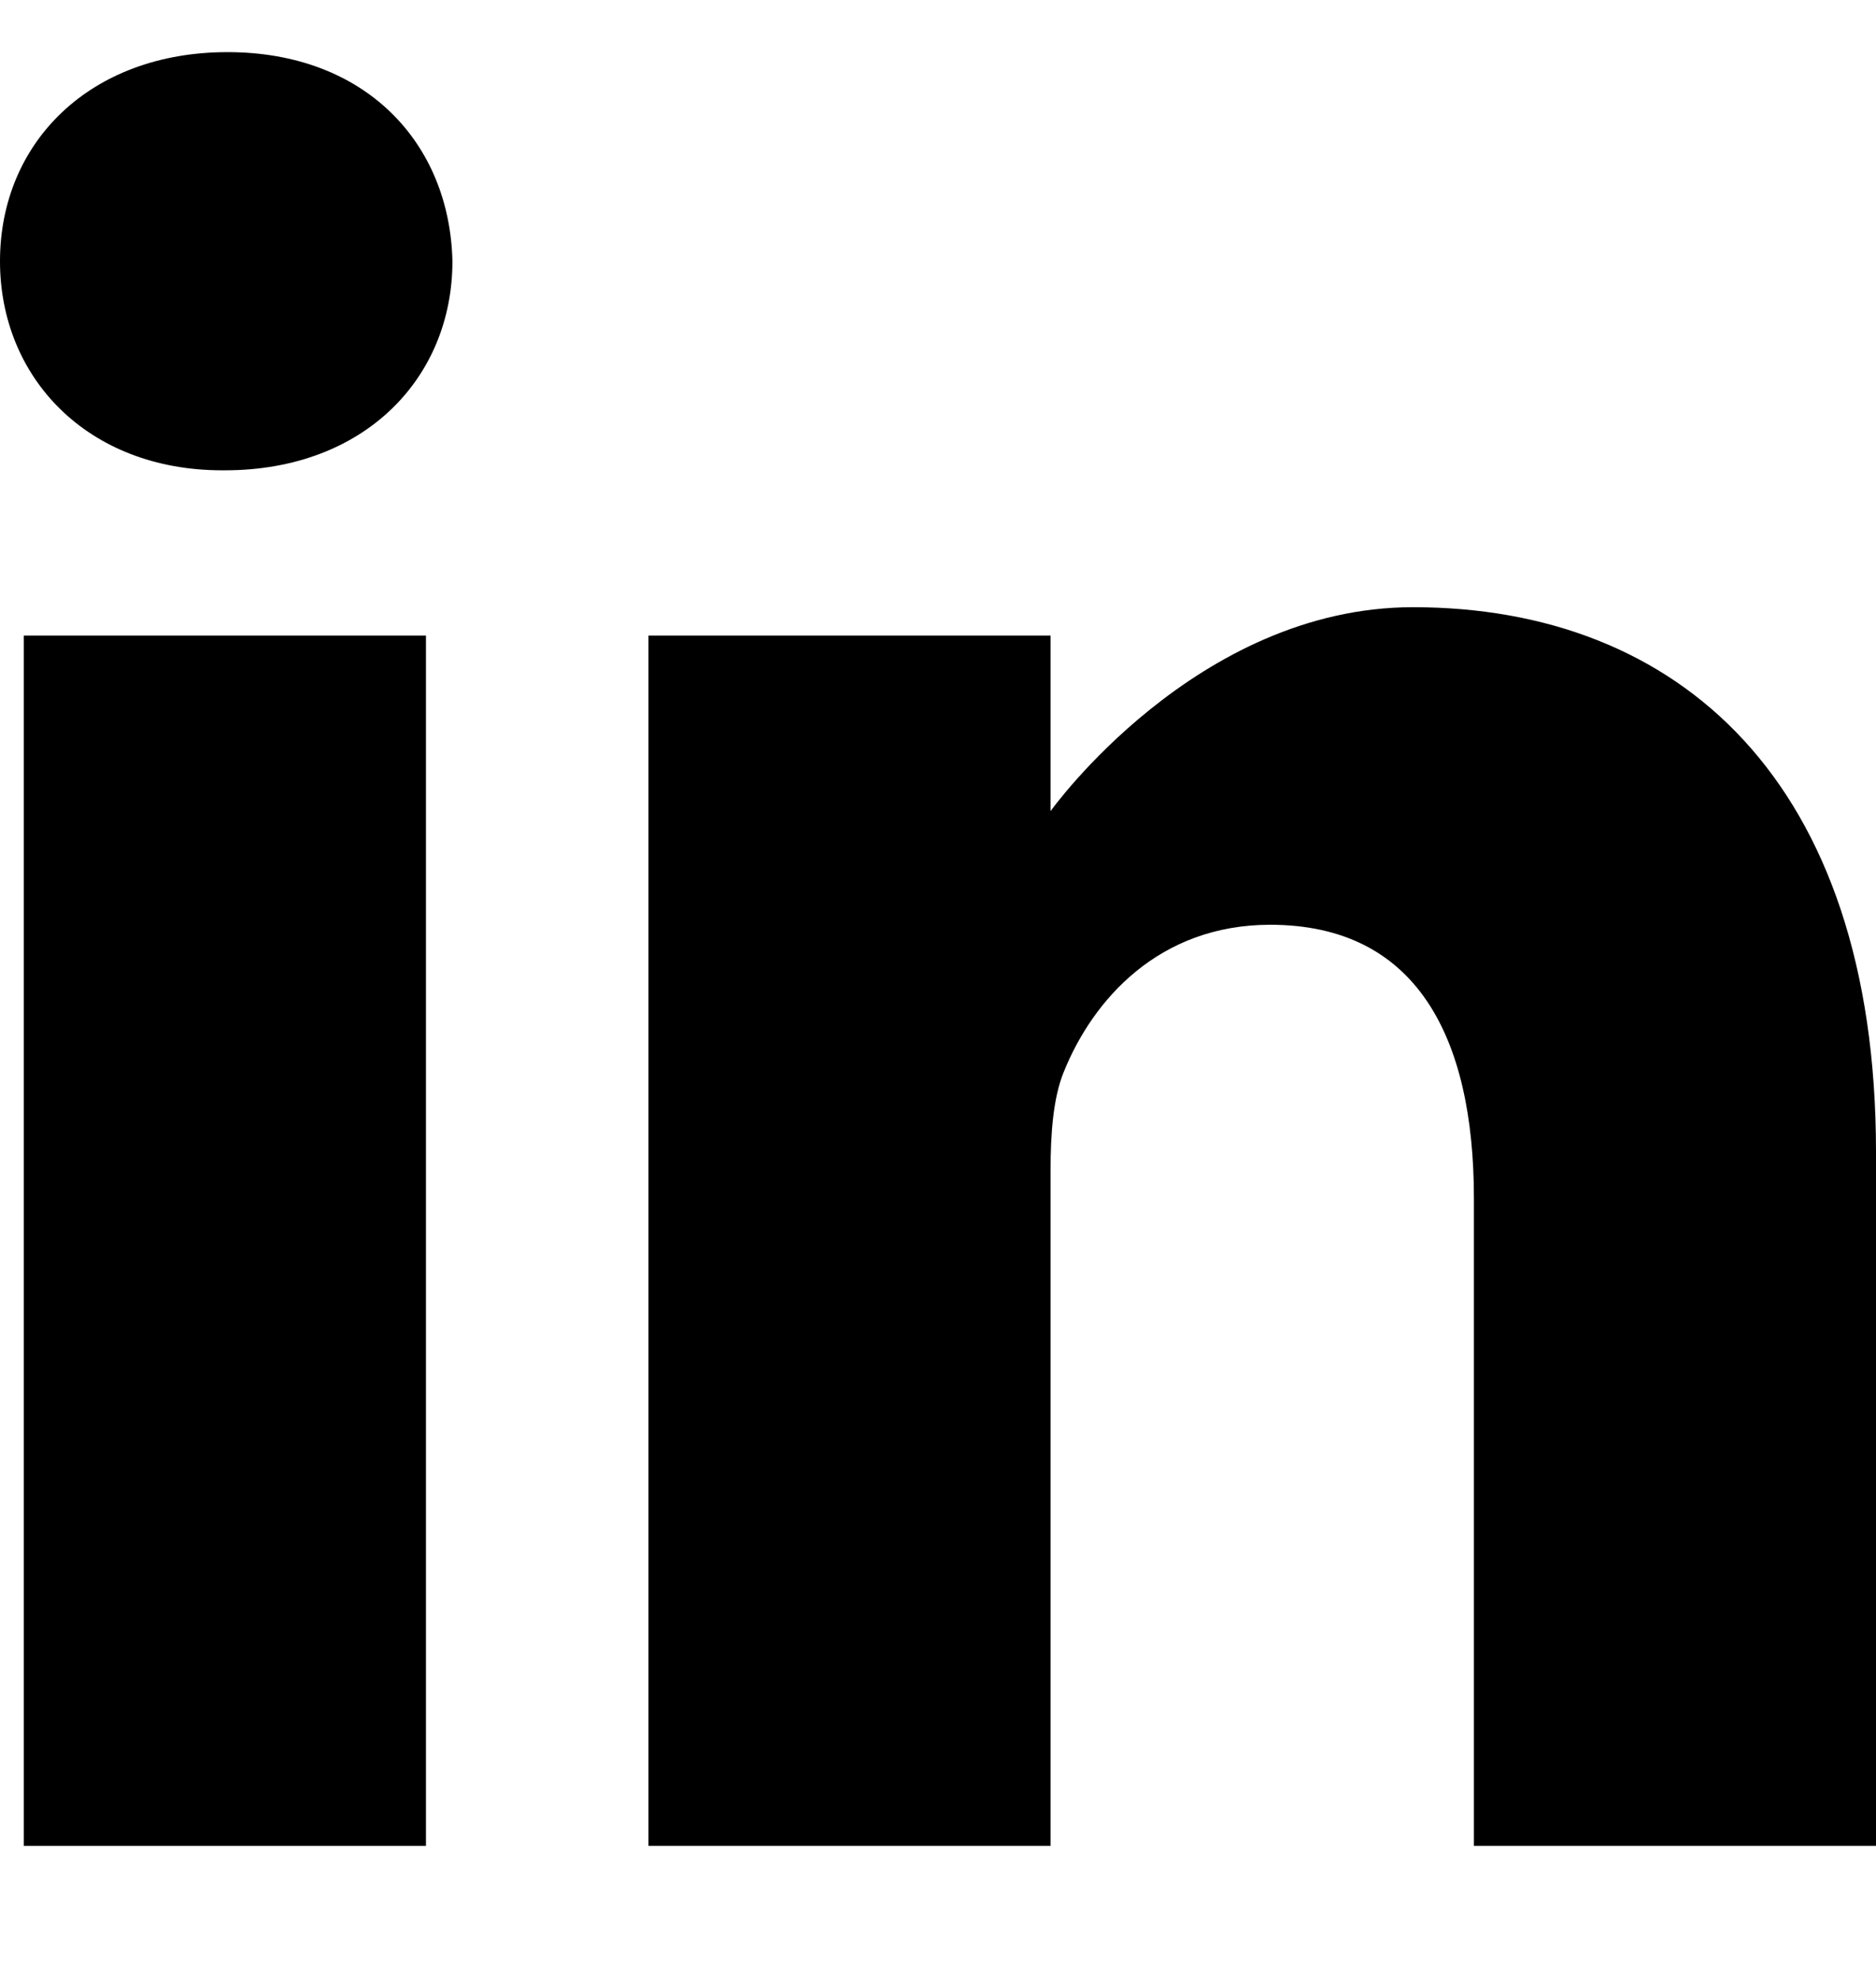
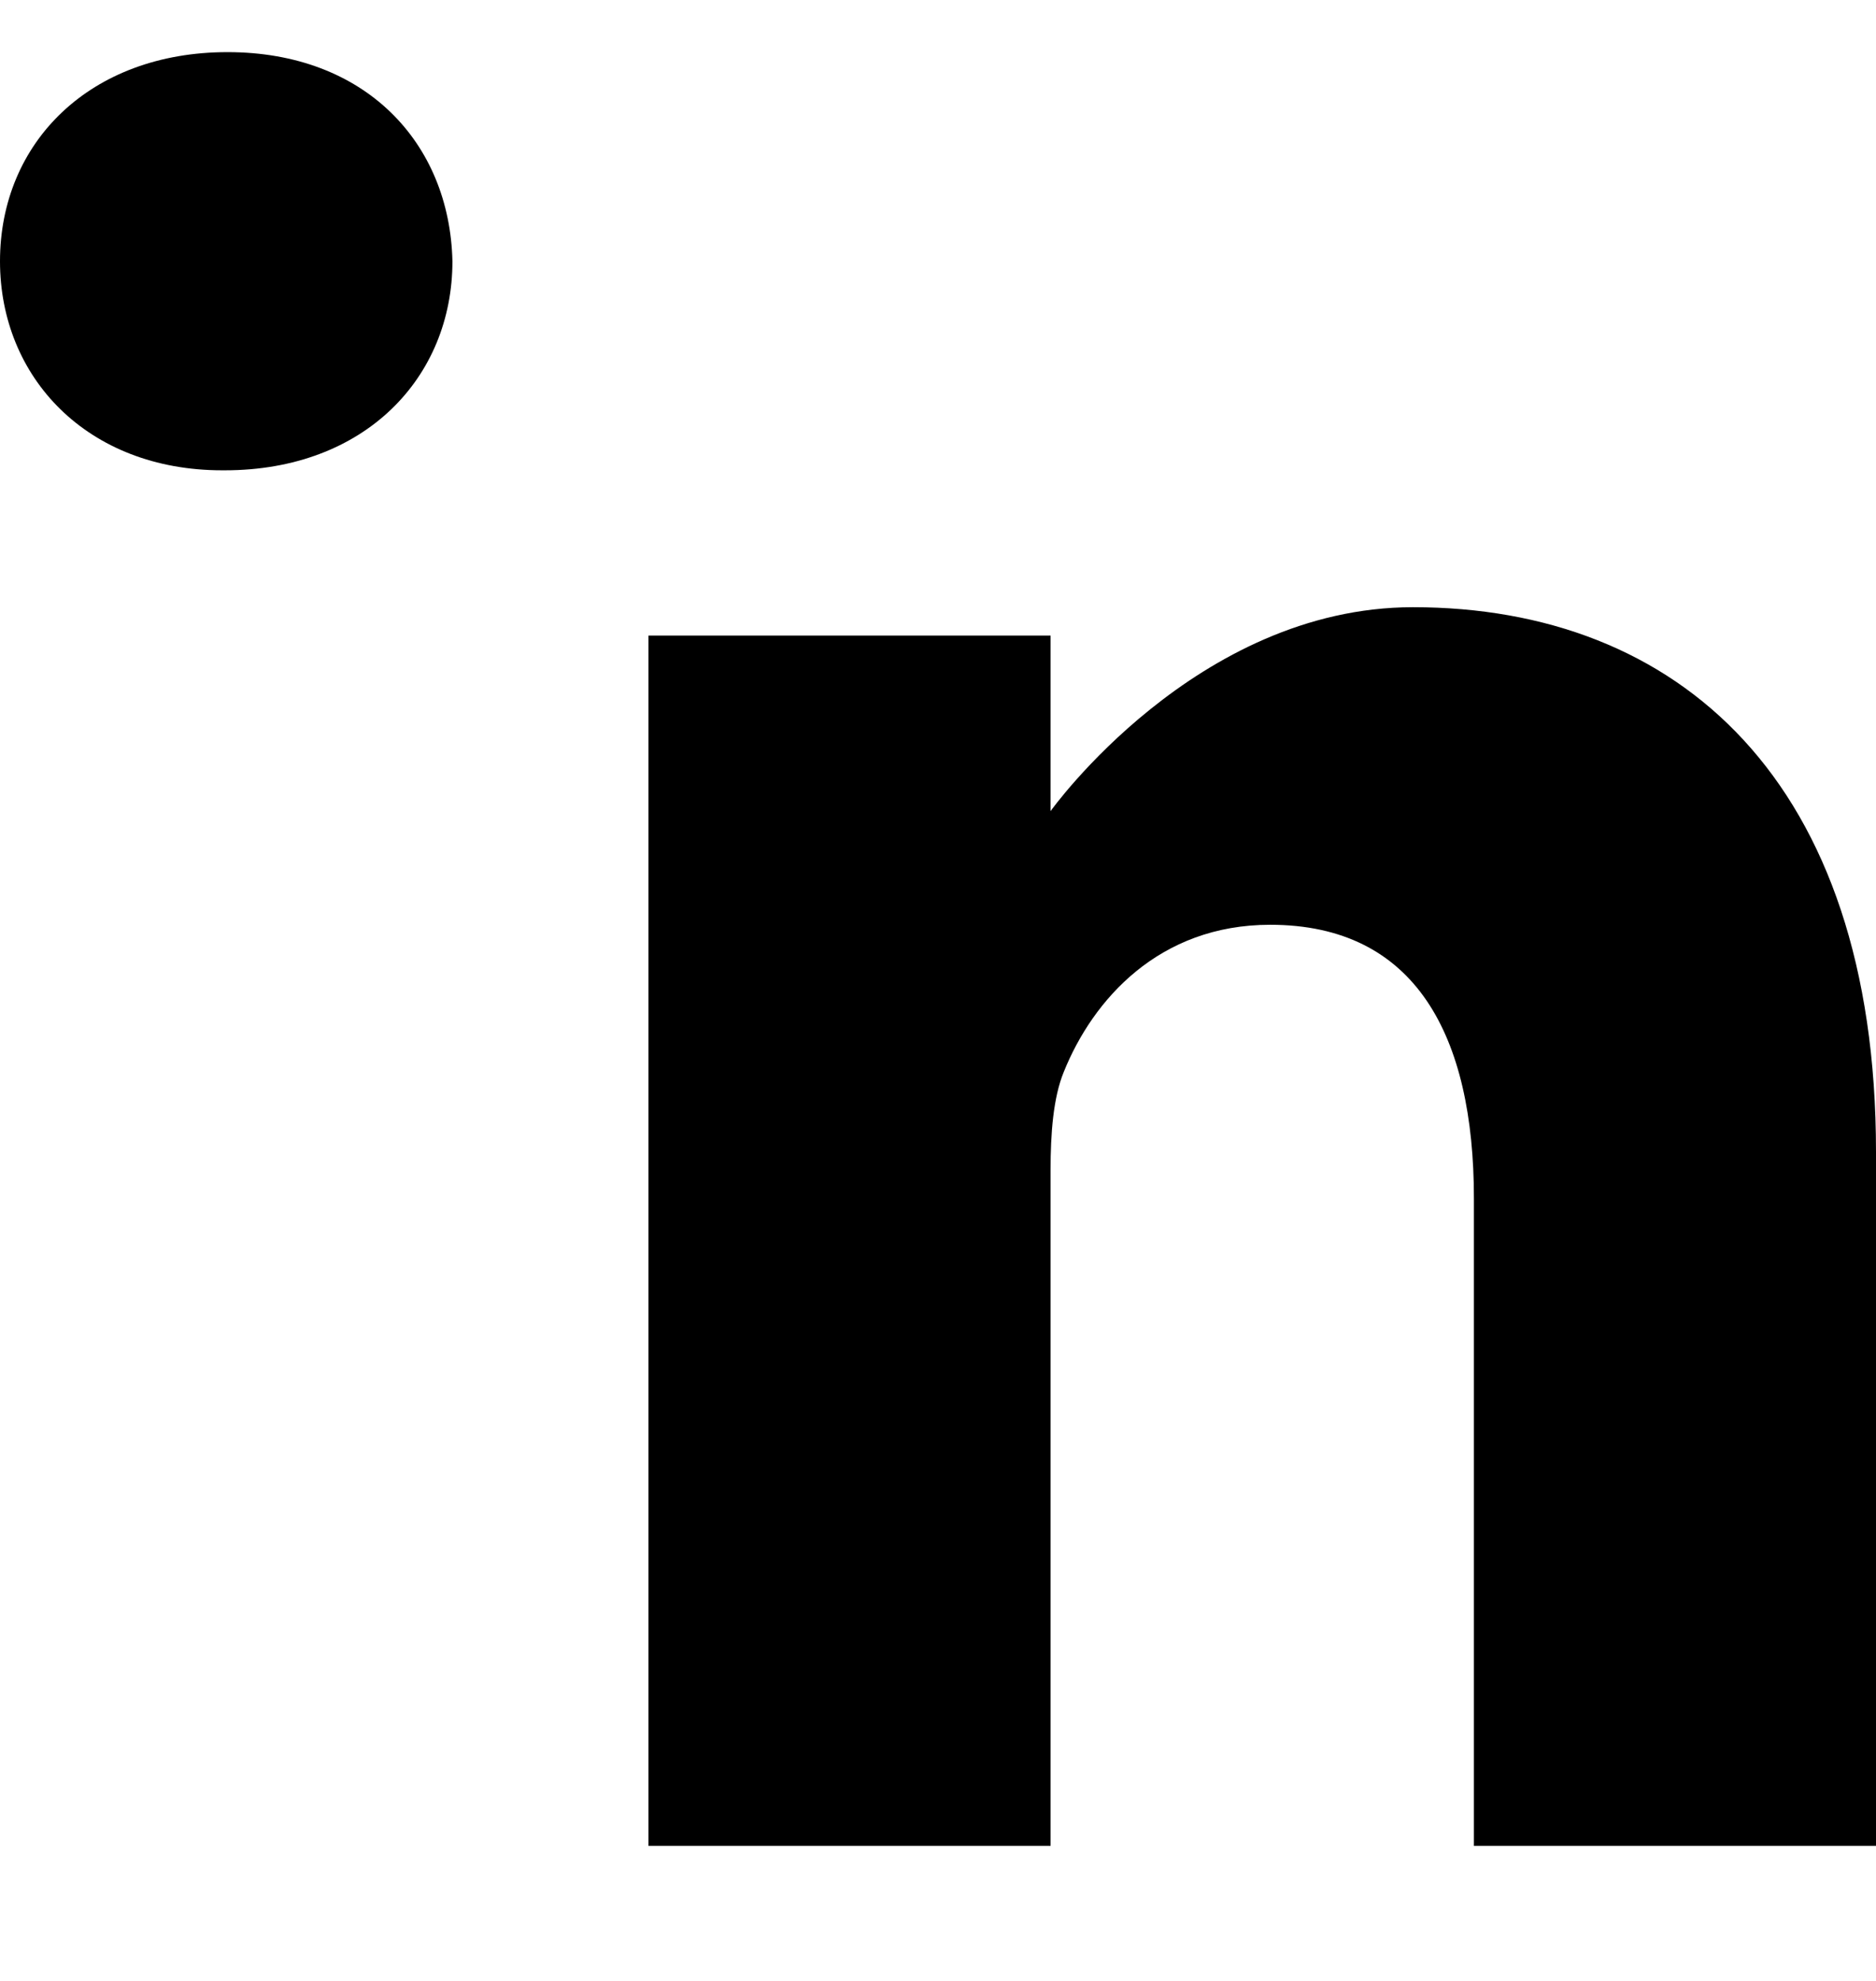
<svg xmlns="http://www.w3.org/2000/svg" width="18" height="19" viewBox="0 0 18 19" fill="none">
  <g clip-path="url(#clip0_19_553)">
    <path d="M2.183 0.5C0.863 0.5 0 1.367 0 2.506C0 3.62 0.837 4.511 2.132 4.511H2.157C3.503 4.511 4.341 3.62 4.341 2.506C4.315 1.367 3.503 0.5 2.183 0.5V0.5Z" fill="black" />
-     <path d="M0.228 6.096H4.087V17.705H0.228V6.096Z" fill="black" />
    <path d="M13.558 5.824C11.476 5.824 10.08 7.78 10.08 7.78V6.096H6.222V17.705H10.08V11.223C10.08 10.875 10.105 10.529 10.207 10.281C10.486 9.588 11.121 8.87 12.187 8.87C13.583 8.87 14.142 9.934 14.142 11.495V17.705H18V11.049C18 7.483 16.096 5.824 13.558 5.824V5.824Z" fill="black" />
  </g>
  <defs>
    <clipPath id="clip0_19_553">
      <rect width="18" height="18" fill="white" transform="translate(0 0.5)" />
    </clipPath>
  </defs>
</svg>